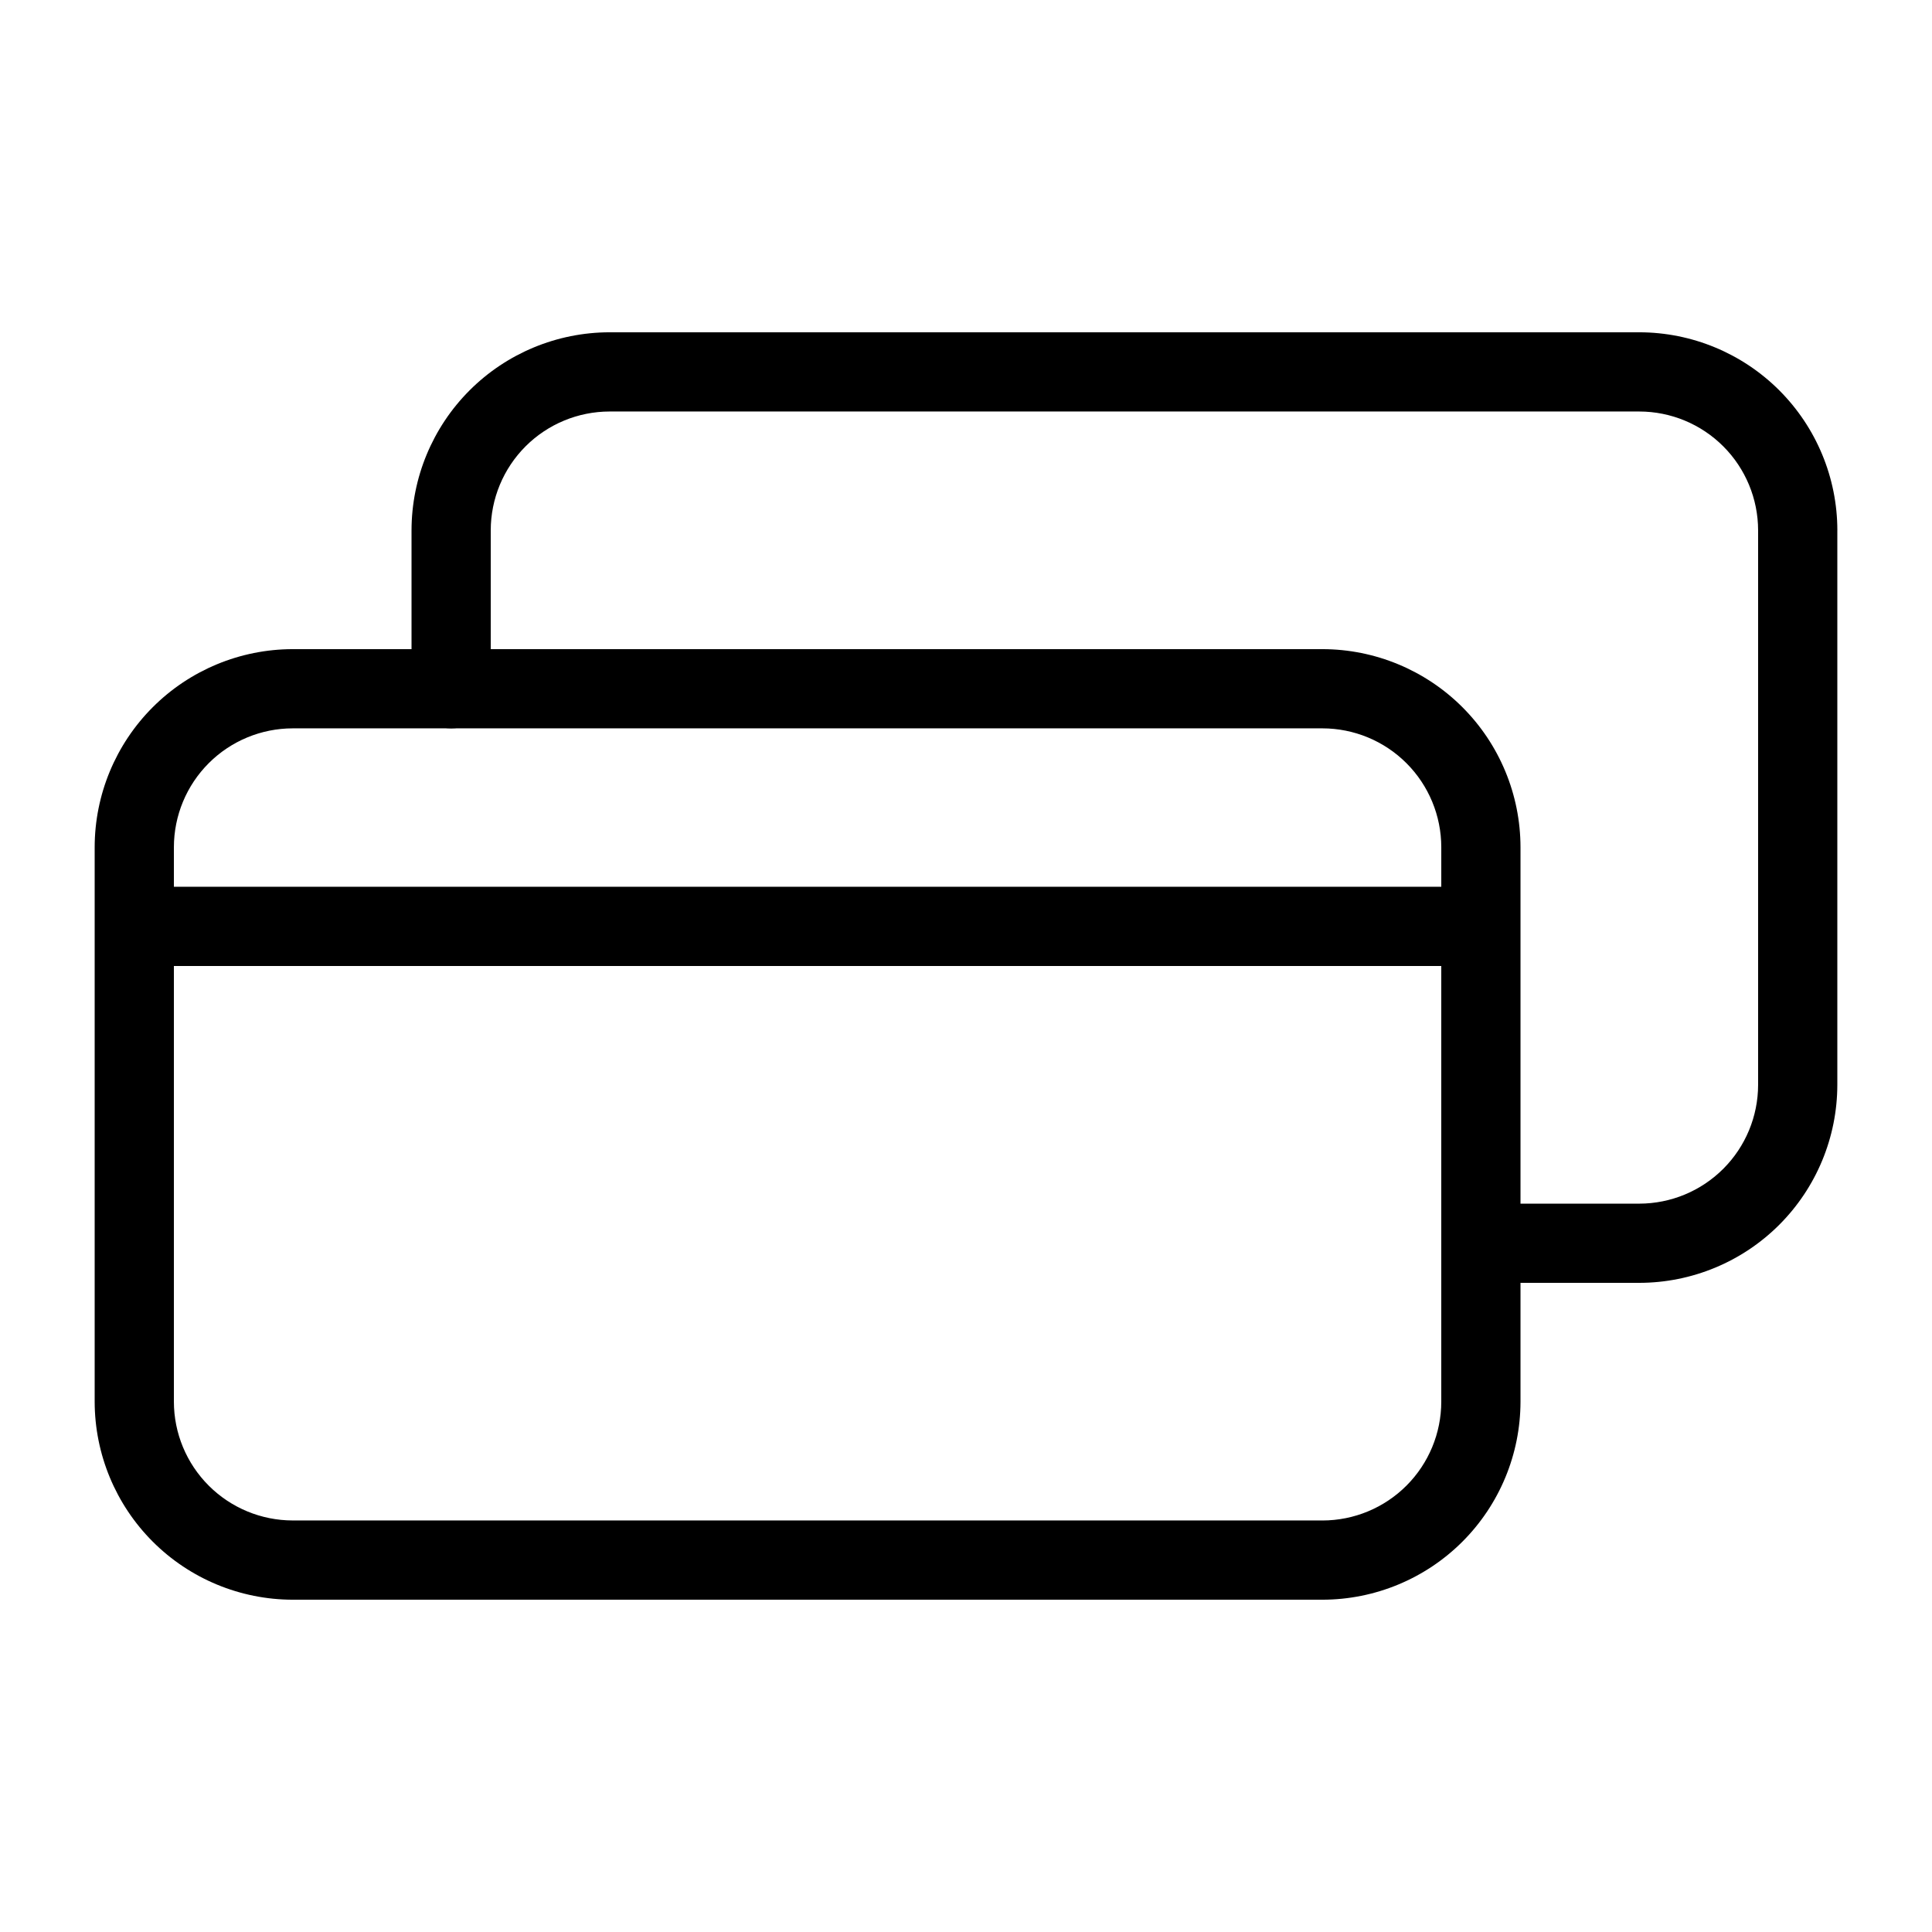
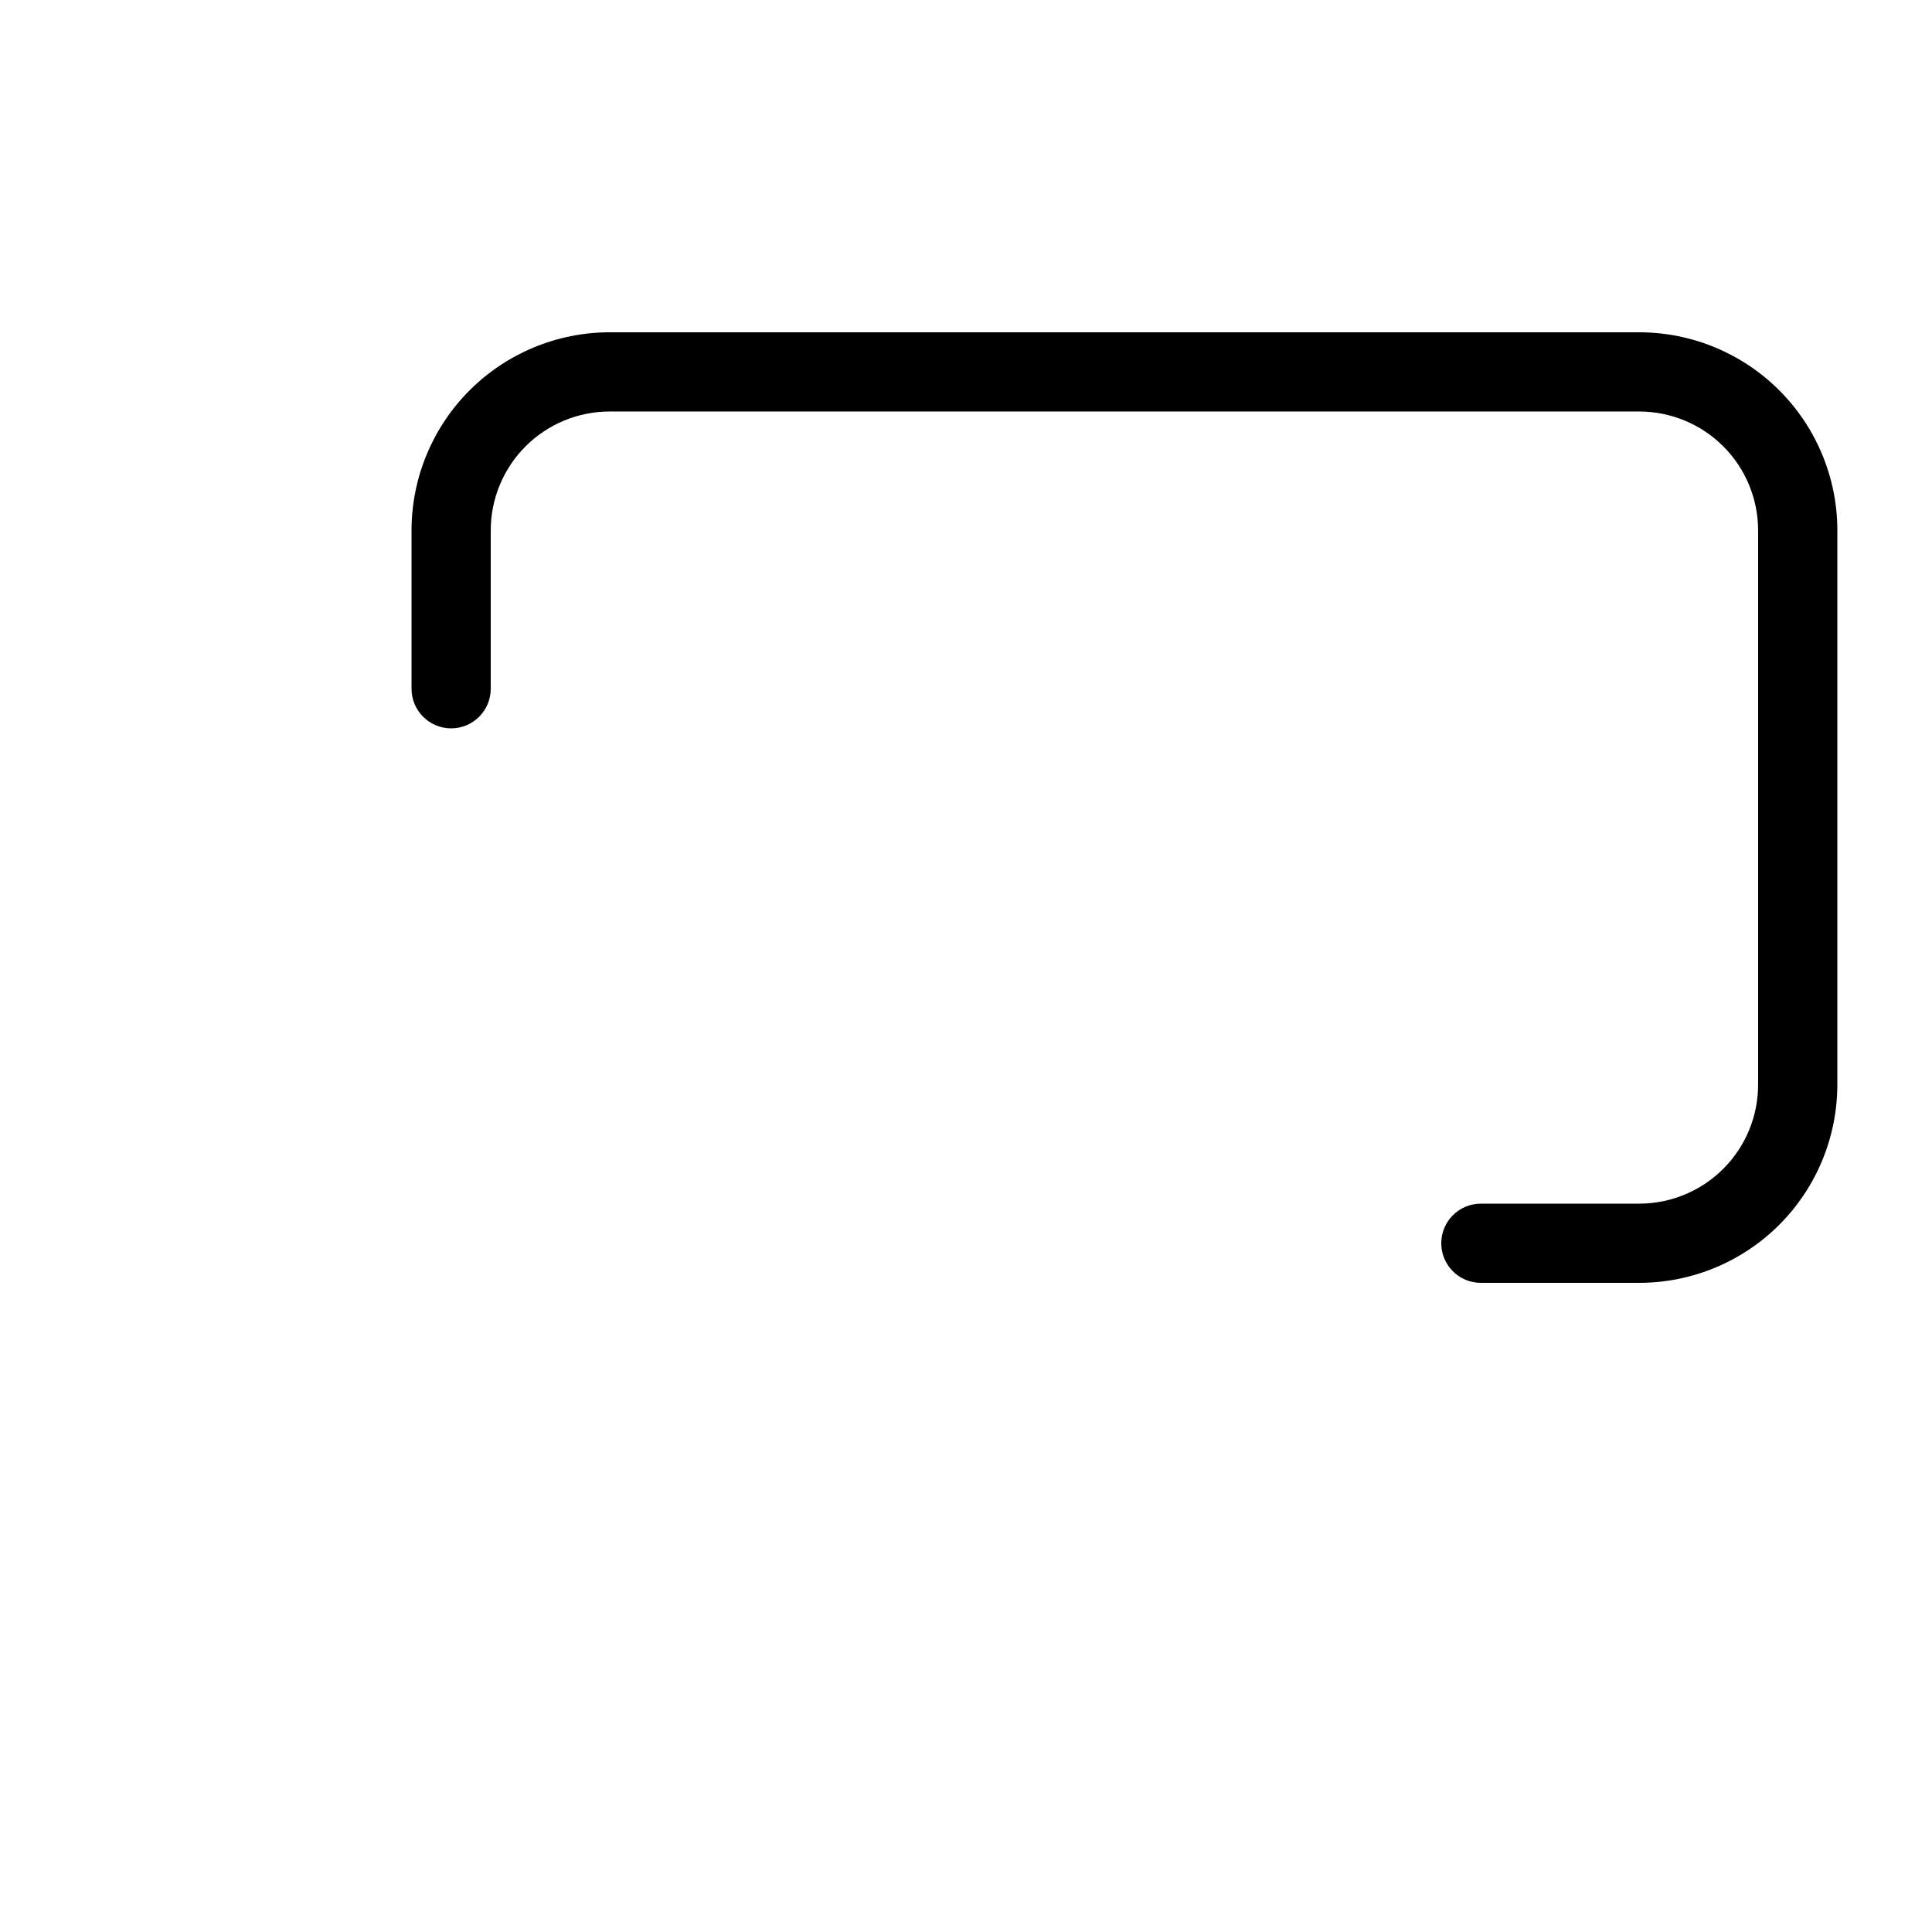
<svg xmlns="http://www.w3.org/2000/svg" fill="#000000" width="800px" height="800px" version="1.1" viewBox="144 144 512 512">
  <g>
    <path d="m630.91 284.54v146.95c-0.016 13.91-5.551 27.25-15.387 37.09-9.84 9.84-23.18 15.371-37.094 15.387h-41.984c-5.797 0-10.496-4.699-10.496-10.492 0-5.797 4.699-10.496 10.496-10.496h41.984c8.352-0.012 16.355-3.332 22.258-9.234 5.902-5.902 9.223-13.906 9.23-22.254v-146.95c-0.008-8.348-3.328-16.352-9.23-22.258-5.902-5.902-13.906-9.223-22.258-9.23h-272.89c-8.348 0.008-16.352 3.328-22.258 9.23-5.902 5.906-9.223 13.91-9.23 22.258v41.984c0 5.797-4.699 10.496-10.496 10.496s-10.496-4.699-10.496-10.496v-41.984c0.016-13.914 5.551-27.254 15.387-37.094 9.84-9.836 23.18-15.371 37.094-15.387h272.9-0.004c13.914 0.016 27.254 5.551 37.094 15.387 9.836 9.84 15.371 23.18 15.387 37.094z" />
-     <path d="m494.46 316.03h-272.89c-13.914 0.016-27.254 5.551-37.09 15.387-9.84 9.84-15.375 23.18-15.391 37.094v146.95-0.004c0.016 13.914 5.551 27.254 15.391 37.094 9.836 9.836 23.176 15.371 37.09 15.387h272.9-0.004c13.914-0.016 27.254-5.551 37.094-15.387 9.836-9.84 15.371-23.18 15.387-37.094v-146.95 0.004c-0.016-13.914-5.551-27.254-15.387-37.094-9.84-9.836-23.18-15.371-37.094-15.387zm-272.89 20.992h272.9-0.004c8.352 0.008 16.355 3.328 22.258 9.23 5.902 5.906 9.223 13.906 9.23 22.258v10.496h-335.87v-10.496c0.008-8.352 3.328-16.352 9.234-22.258 5.902-5.902 13.906-9.223 22.254-9.23zm272.9 209.92-272.9-0.004c-8.348-0.008-16.352-3.328-22.254-9.23-5.906-5.902-9.227-13.906-9.234-22.258v-115.45h335.87v115.46-0.004c-0.008 8.352-3.328 16.355-9.23 22.258-5.902 5.902-13.906 9.223-22.258 9.23z" />
  </g>
</svg>